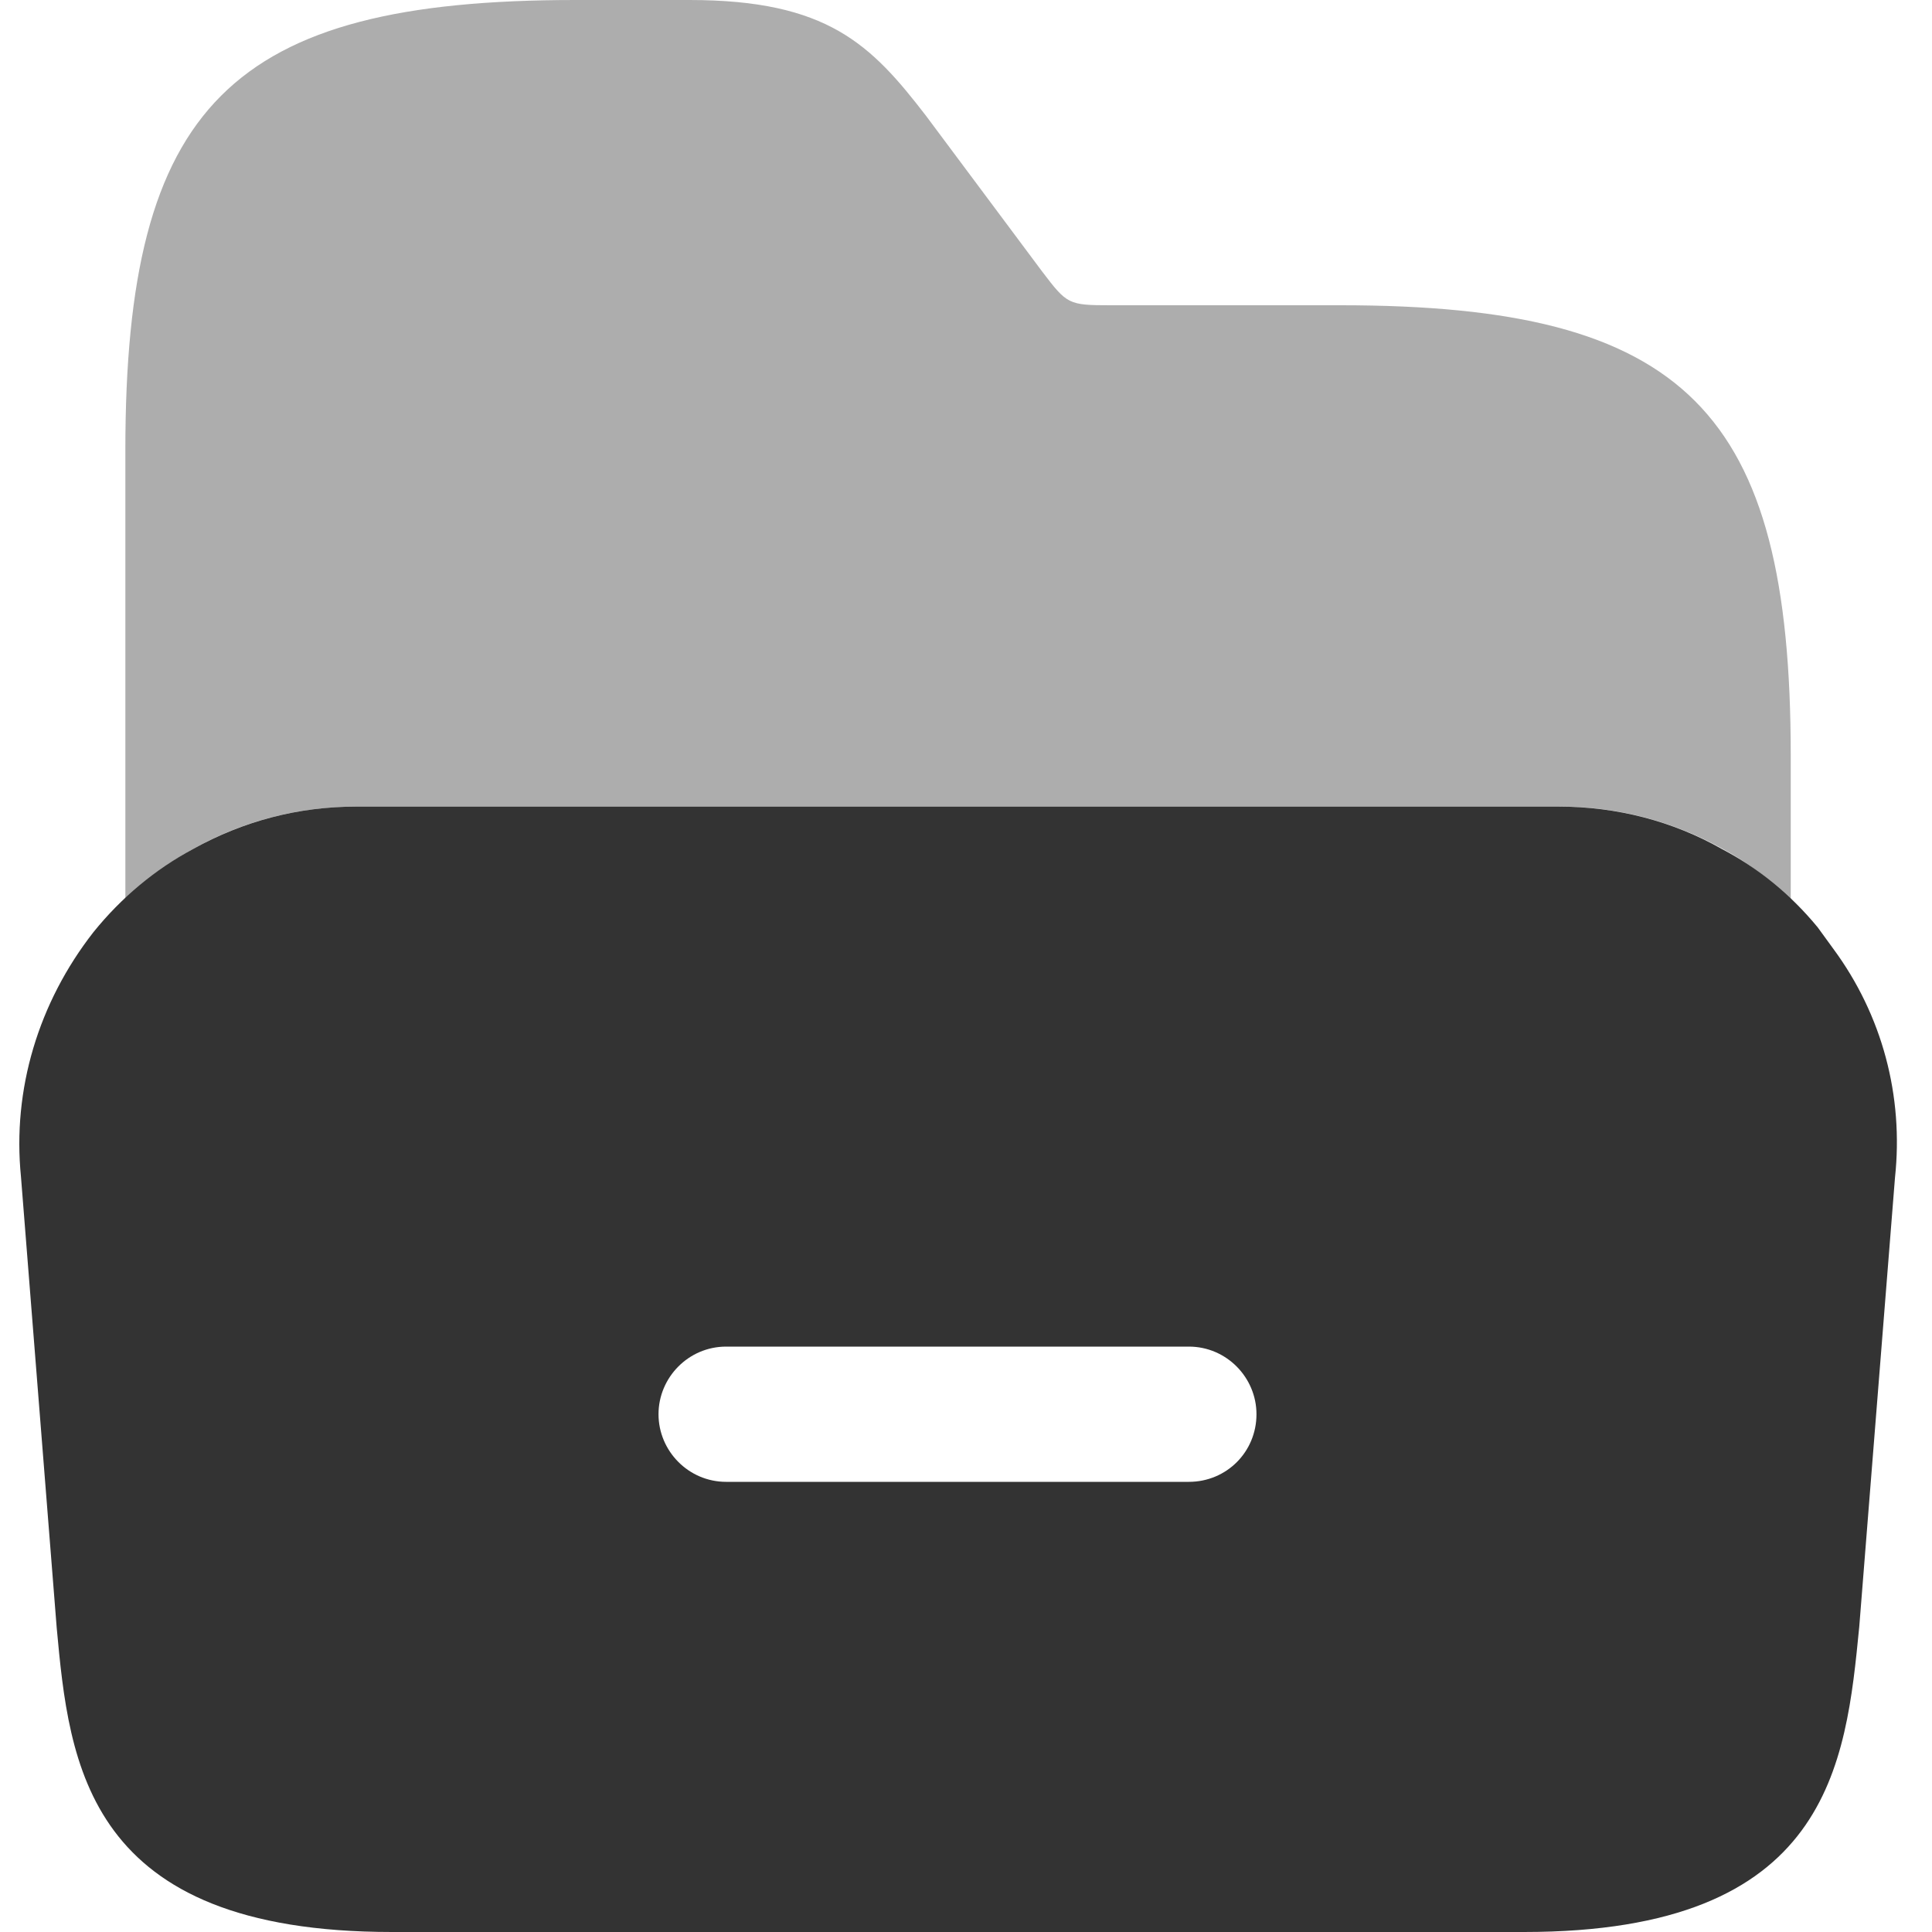
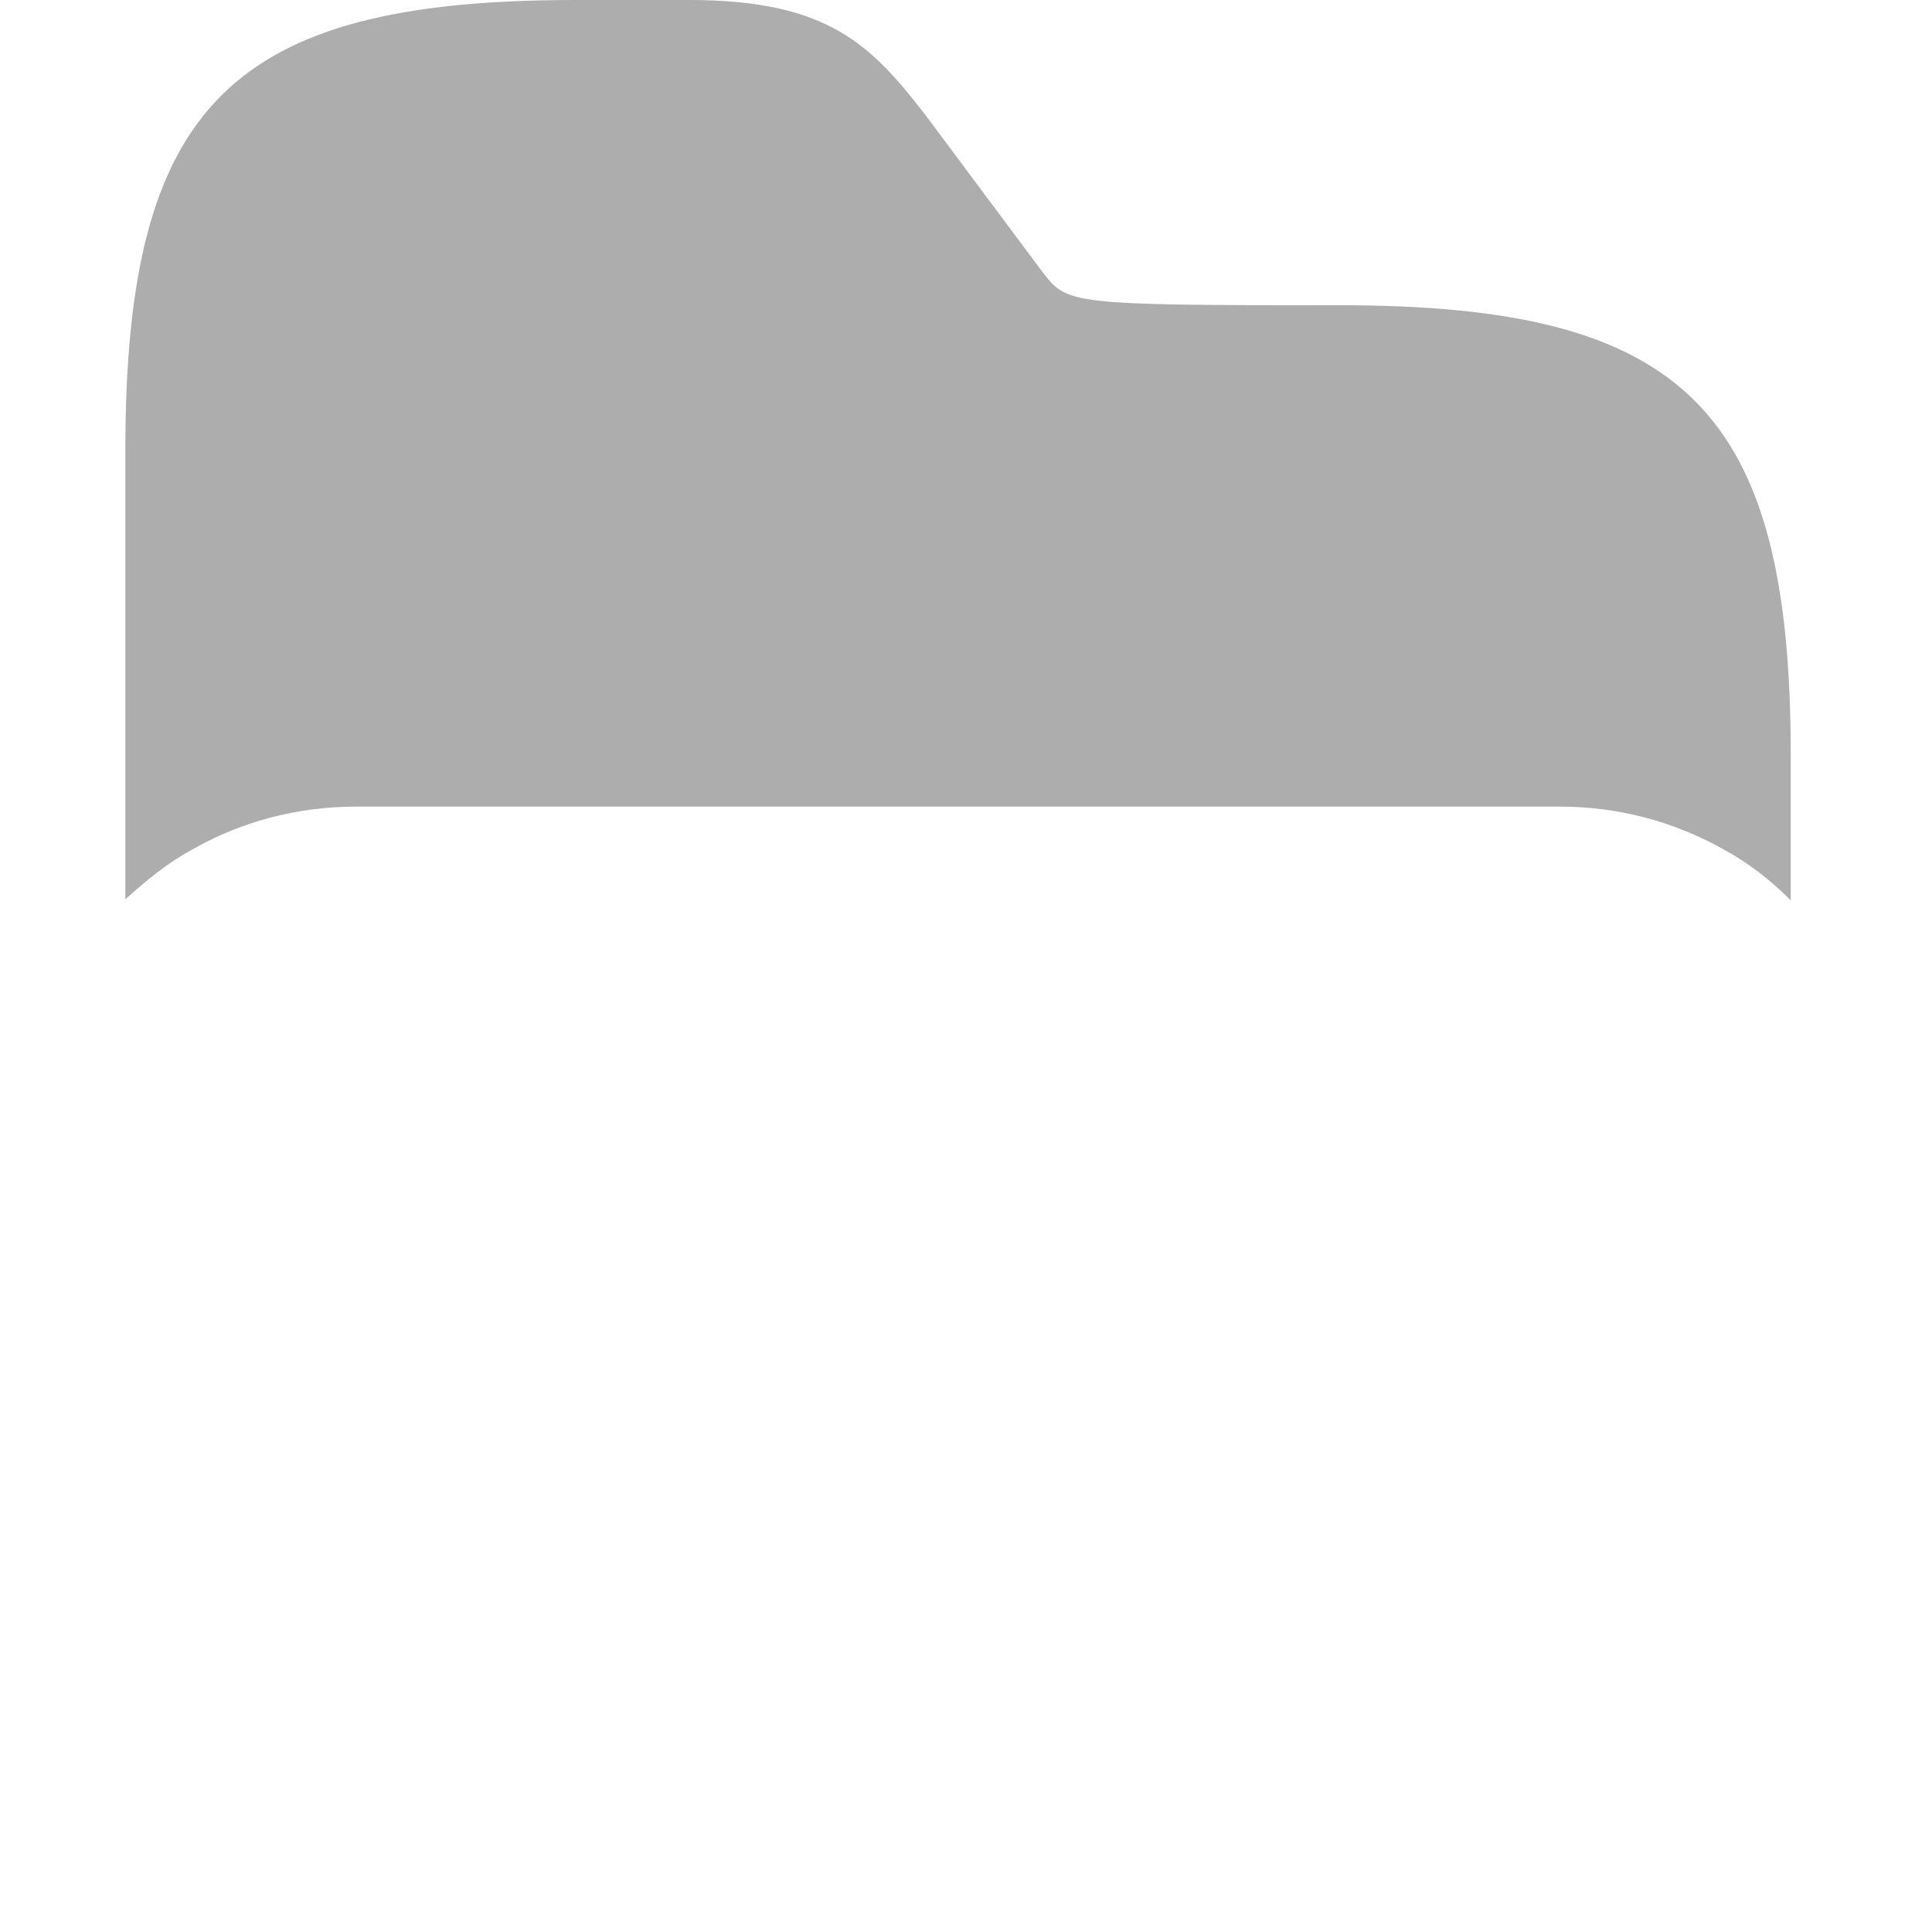
<svg xmlns="http://www.w3.org/2000/svg" width="26" height="26" viewBox="0 0 26 26" fill="none">
  <g clip-path="url(#clip0_248_87)">
-     <path d="M24.67 12.766L24.462 12.48C24.098 12.038 23.669 11.687 23.175 11.427C22.512 11.05 21.758 10.855 20.978 10.855H4.793C4.013 10.855 3.272 11.05 2.596 11.427C2.089 11.7 1.634 12.077 1.257 12.545C0.516 13.494 0.165 14.664 0.282 15.834L0.763 21.905C0.932 23.738 1.153 26 5.274 26H20.51C24.631 26 24.839 23.738 25.021 21.892L25.502 15.847C25.619 14.755 25.333 13.663 24.67 12.766ZM15.999 19.942H9.772C9.265 19.942 8.862 19.526 8.862 19.032C8.862 18.538 9.265 18.122 9.772 18.122H15.999C16.506 18.122 16.909 18.538 16.909 19.032C16.909 19.539 16.506 19.942 15.999 19.942Z" fill="#333333" />
-     <path opacity="0.4" d="M1.687 12.103C1.973 11.843 2.259 11.609 2.597 11.427C3.26 11.05 4.014 10.855 4.794 10.855H20.991C21.771 10.855 22.512 11.05 23.189 11.427C23.526 11.609 23.826 11.843 24.099 12.116V11.427V10.166C24.099 5.525 22.681 4.108 18.041 4.108H14.947C14.374 4.108 14.361 4.095 14.024 3.653L12.463 1.56C11.723 0.598 11.137 0 9.278 0H7.744C3.104 0 1.687 1.417 1.687 6.058V11.44V12.103Z" fill="#333333" />
+     <path opacity="0.4" d="M1.687 12.103C1.973 11.843 2.259 11.609 2.597 11.427C3.26 11.05 4.014 10.855 4.794 10.855H20.991C21.771 10.855 22.512 11.05 23.189 11.427C23.526 11.609 23.826 11.843 24.099 12.116V11.427V10.166C24.099 5.525 22.681 4.108 18.041 4.108C14.374 4.108 14.361 4.095 14.024 3.653L12.463 1.56C11.723 0.598 11.137 0 9.278 0H7.744C3.104 0 1.687 1.417 1.687 6.058V11.44V12.103Z" fill="#333333" />
  </g>
  <defs>
    <clipPath id="clip0_248_87">
      <rect width="26" height="26" fill="white" />
    </clipPath>
  </defs>
</svg>